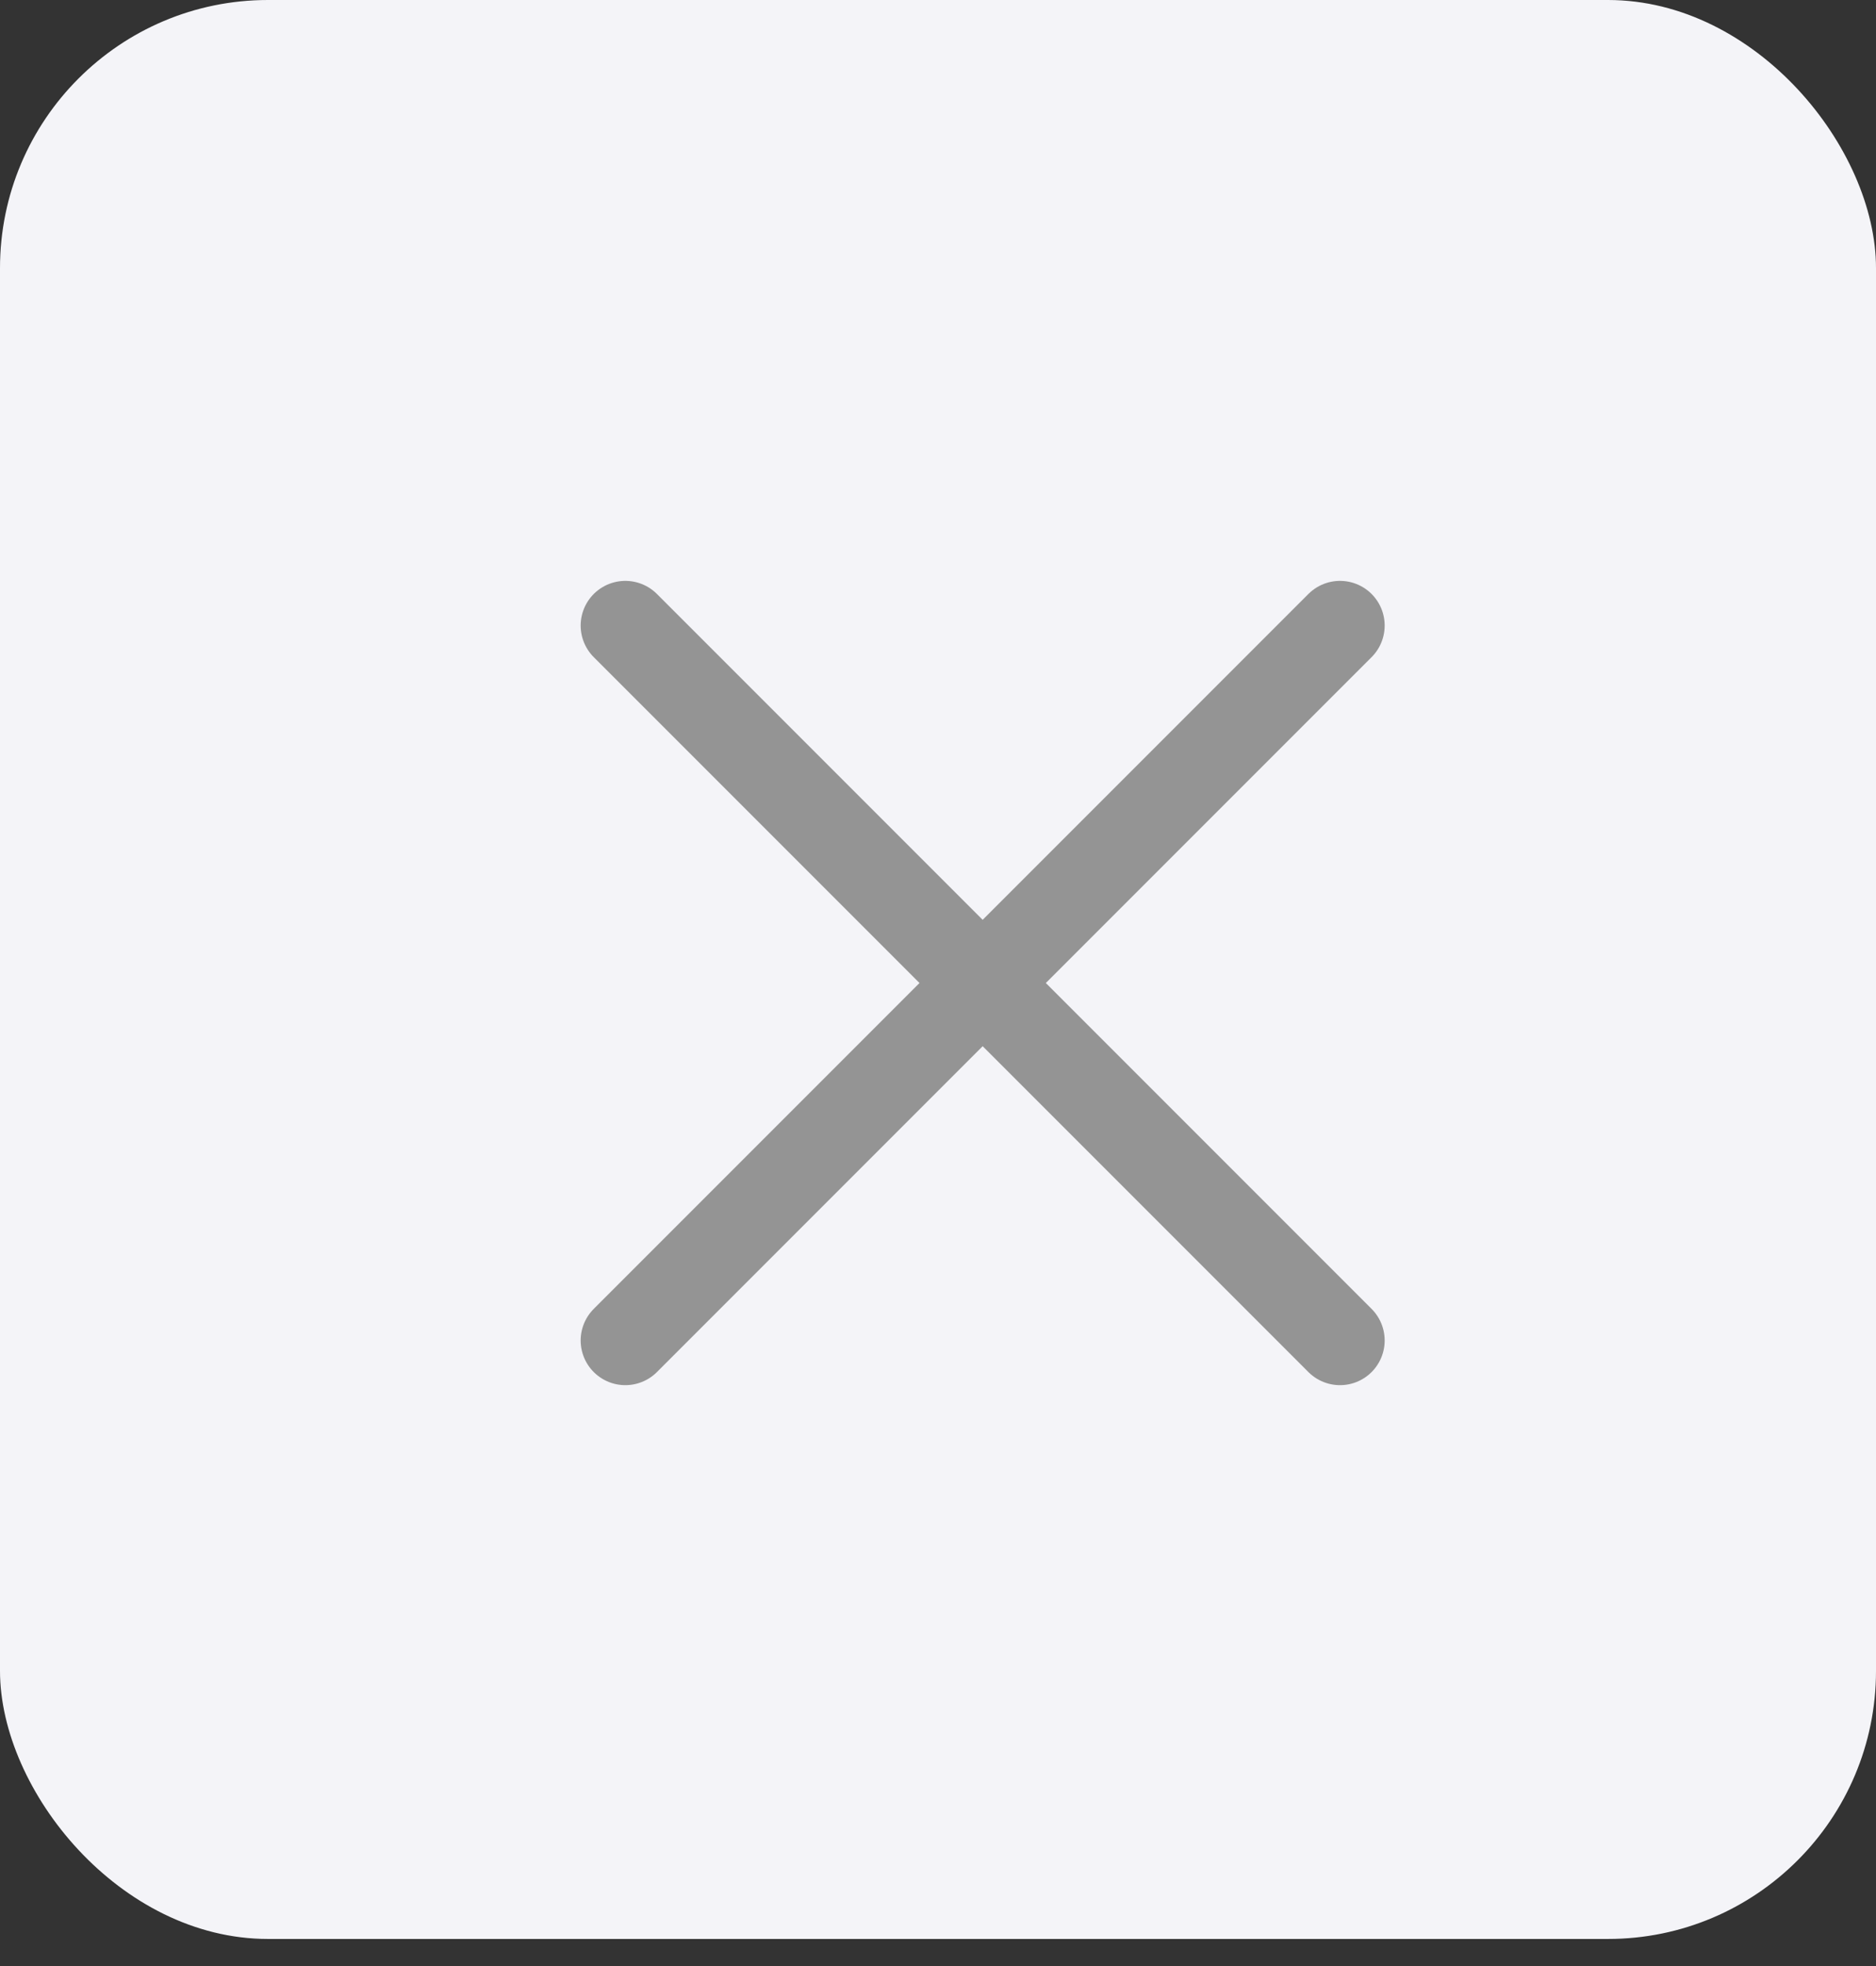
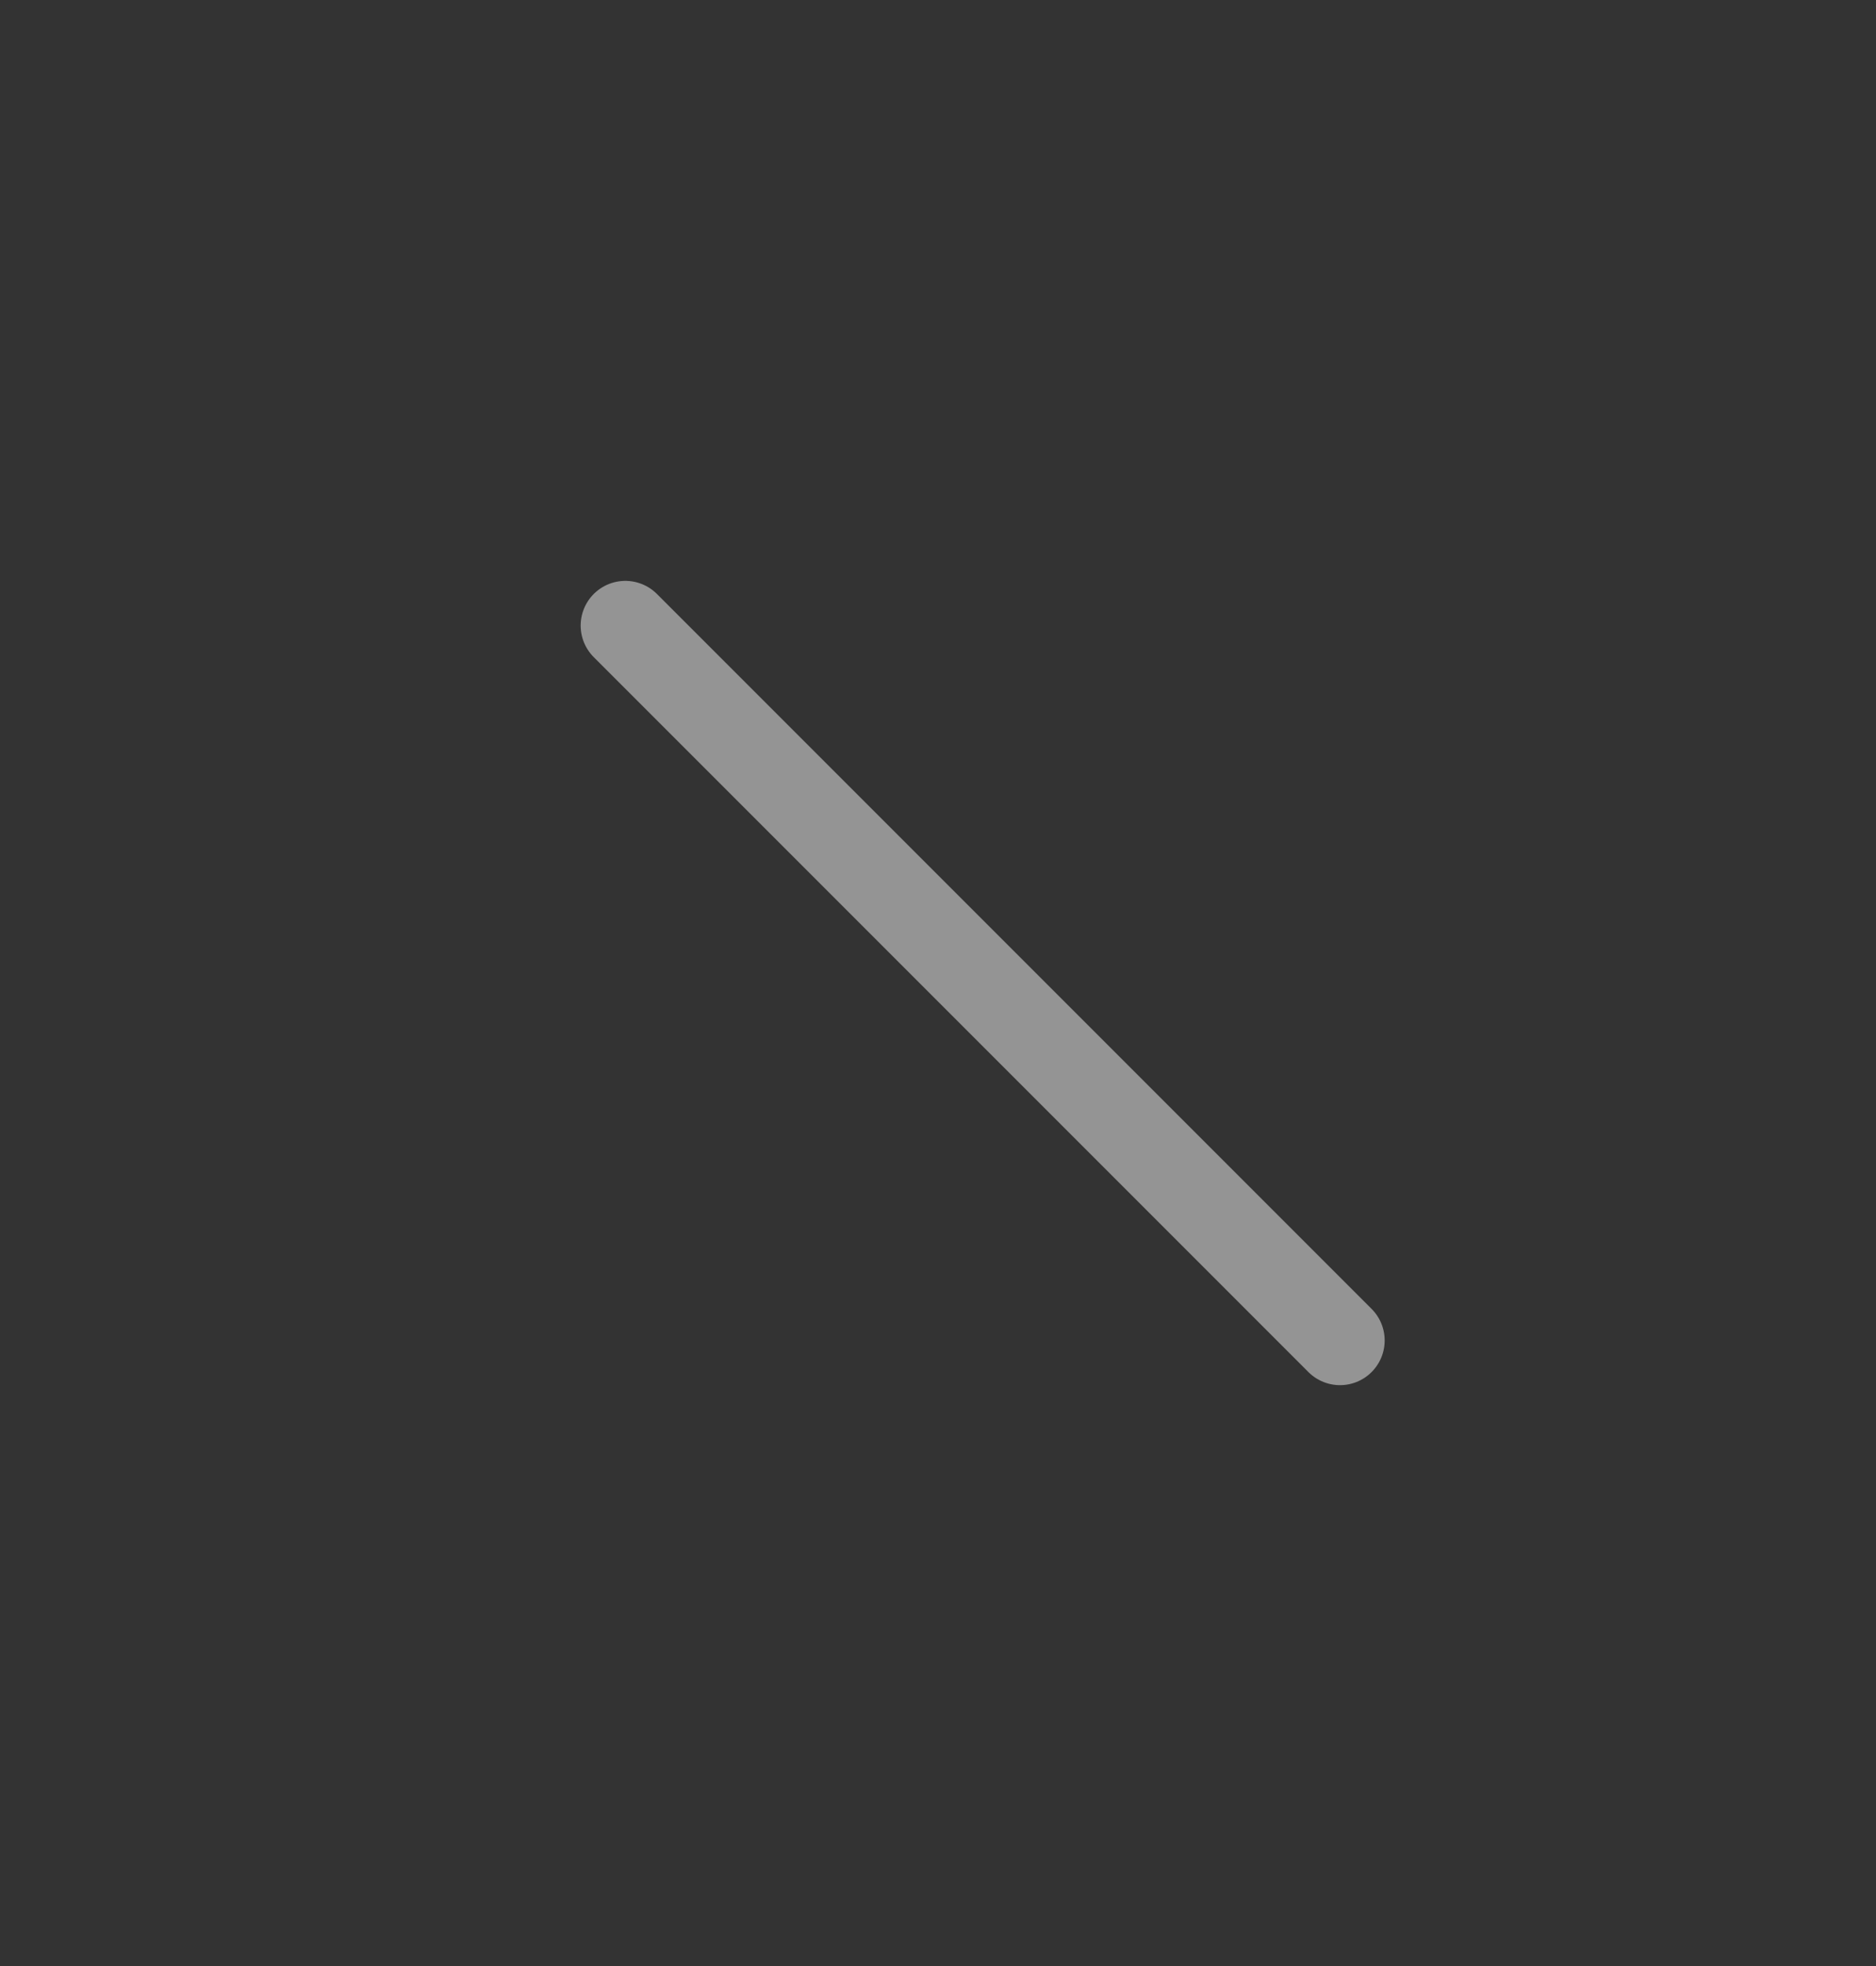
<svg xmlns="http://www.w3.org/2000/svg" width="21" height="22" viewBox="0 0 21 22" fill="none">
  <rect x="0" y="0" width="21" height="22" fill="#333333" stroke="none" />
-   <rect width="21" height="21.697" rx="3" fill="#F4F4F8" />
-   <path d="M7 15L15 7" stroke="#949494" stroke-linecap="round" />
  <path d="M7 7L15 15" stroke="#949494" stroke-linecap="round" />
</svg>